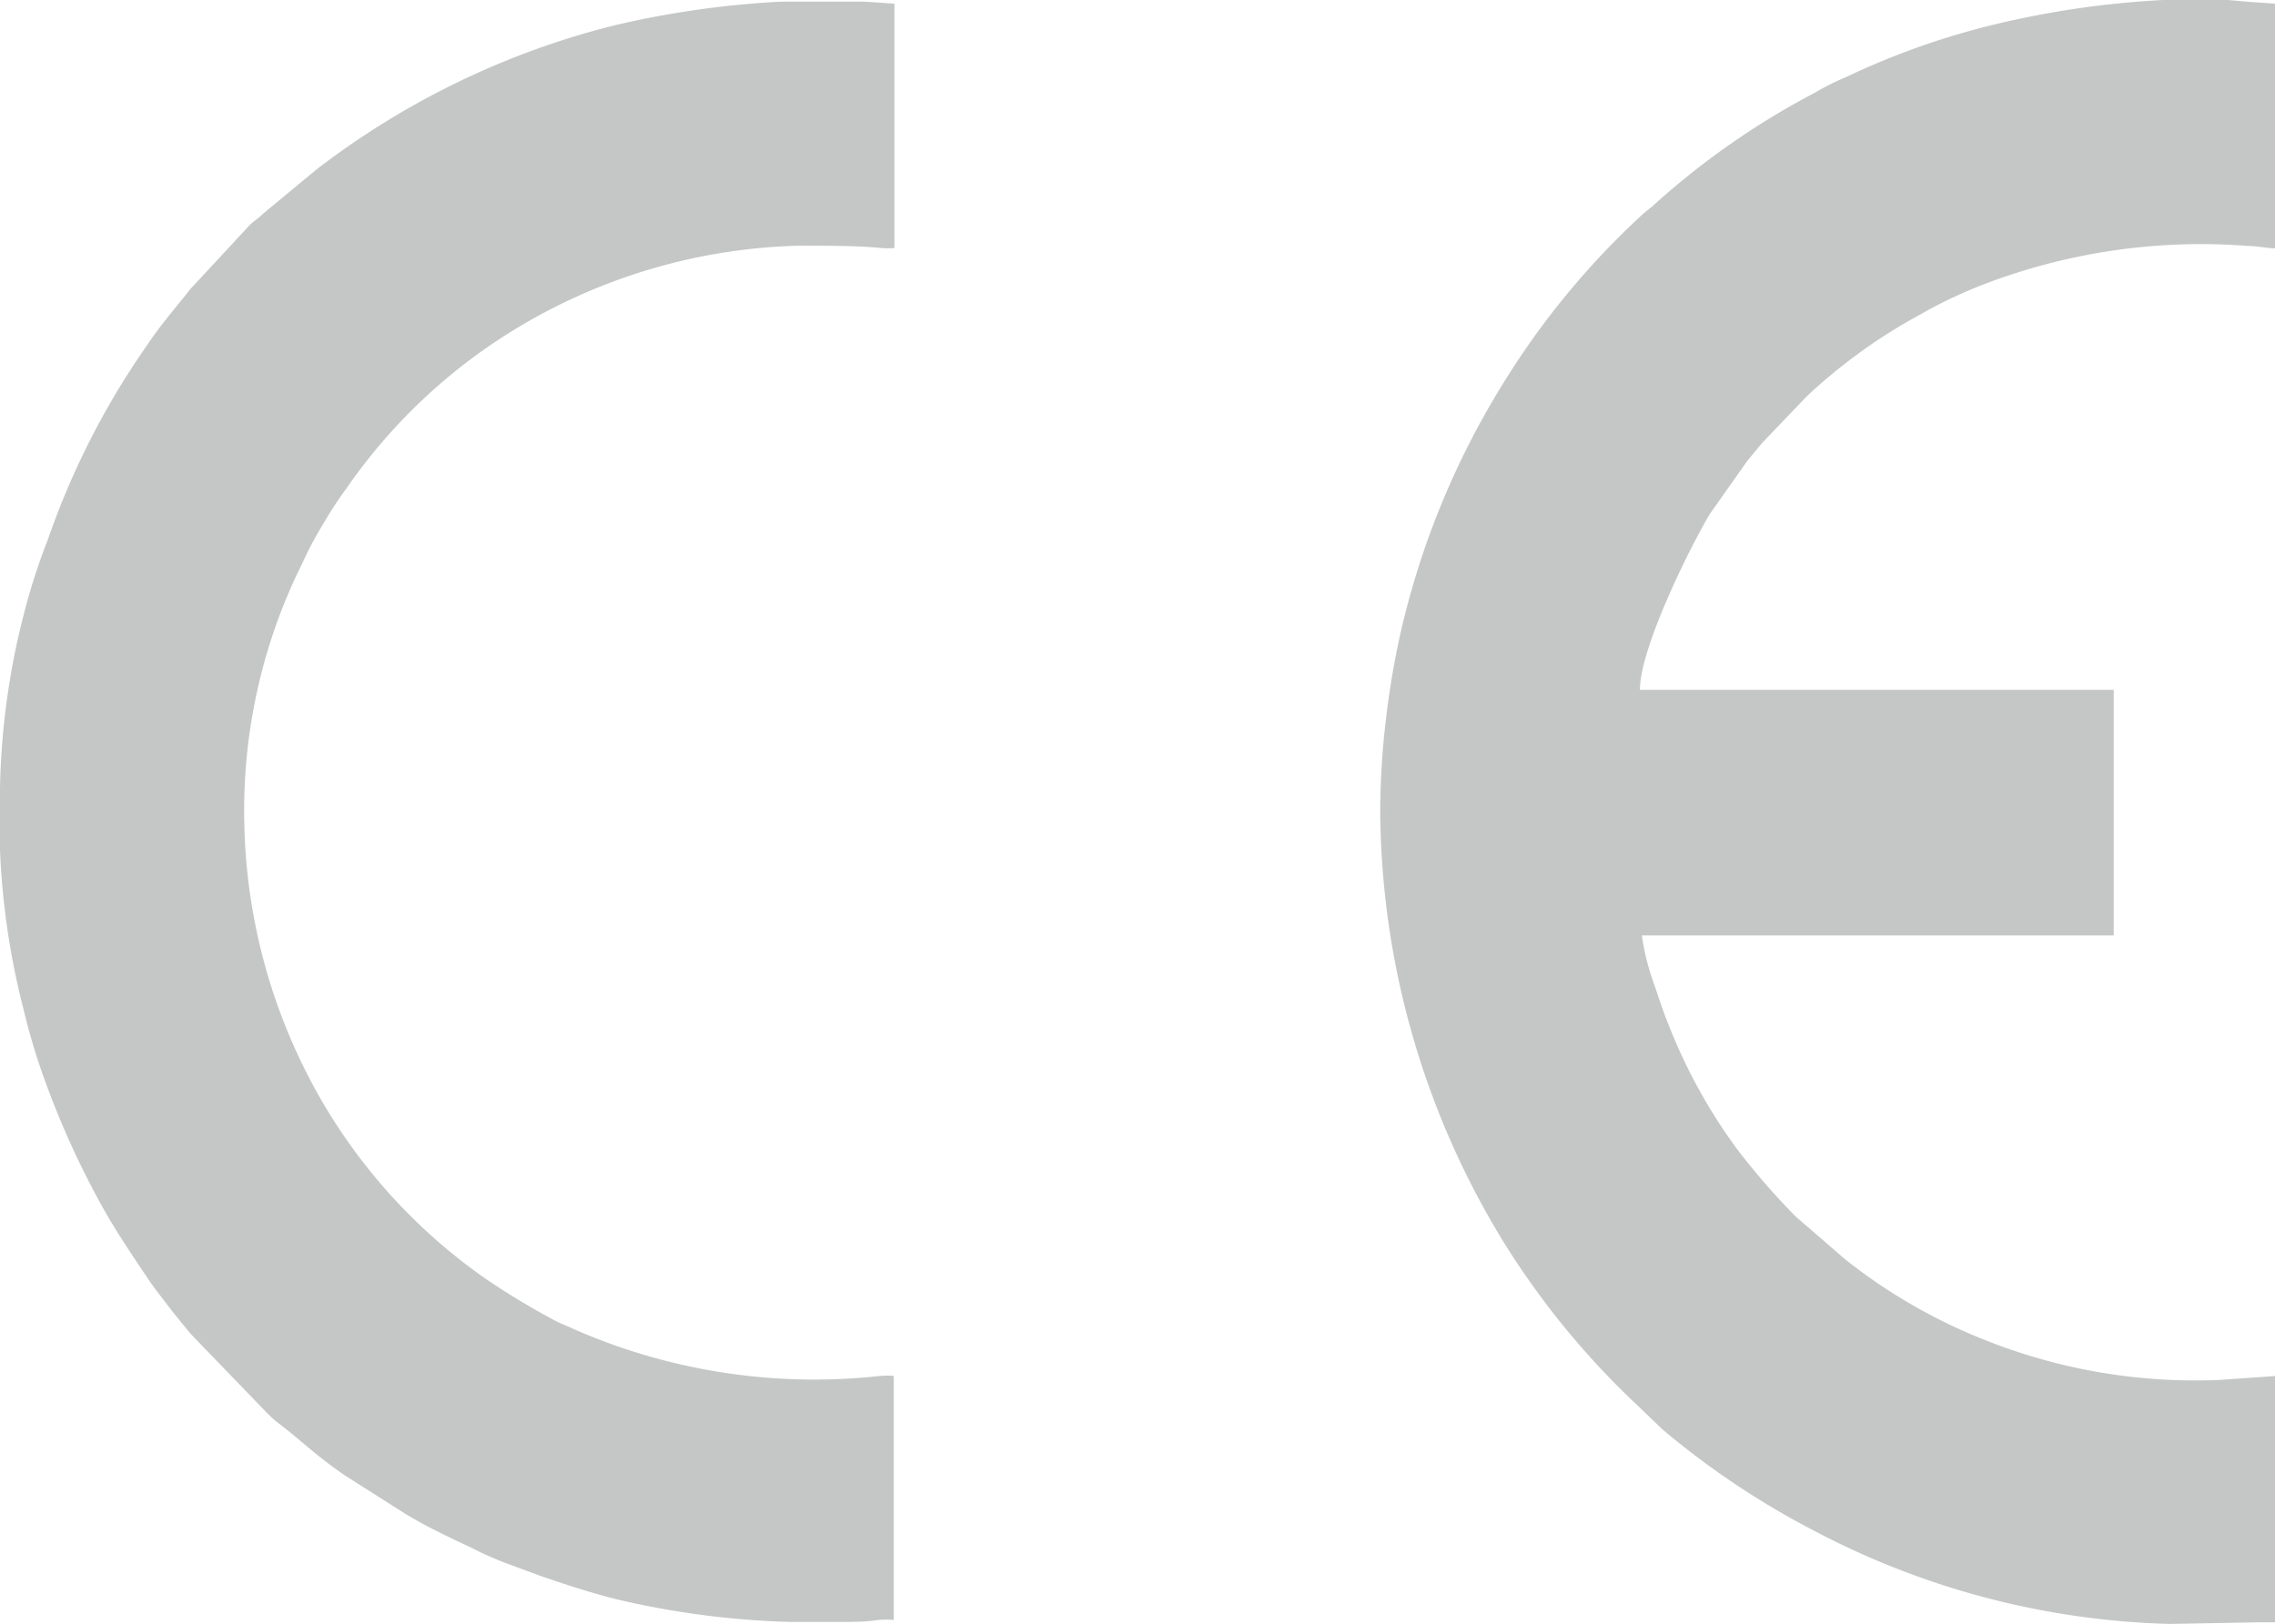
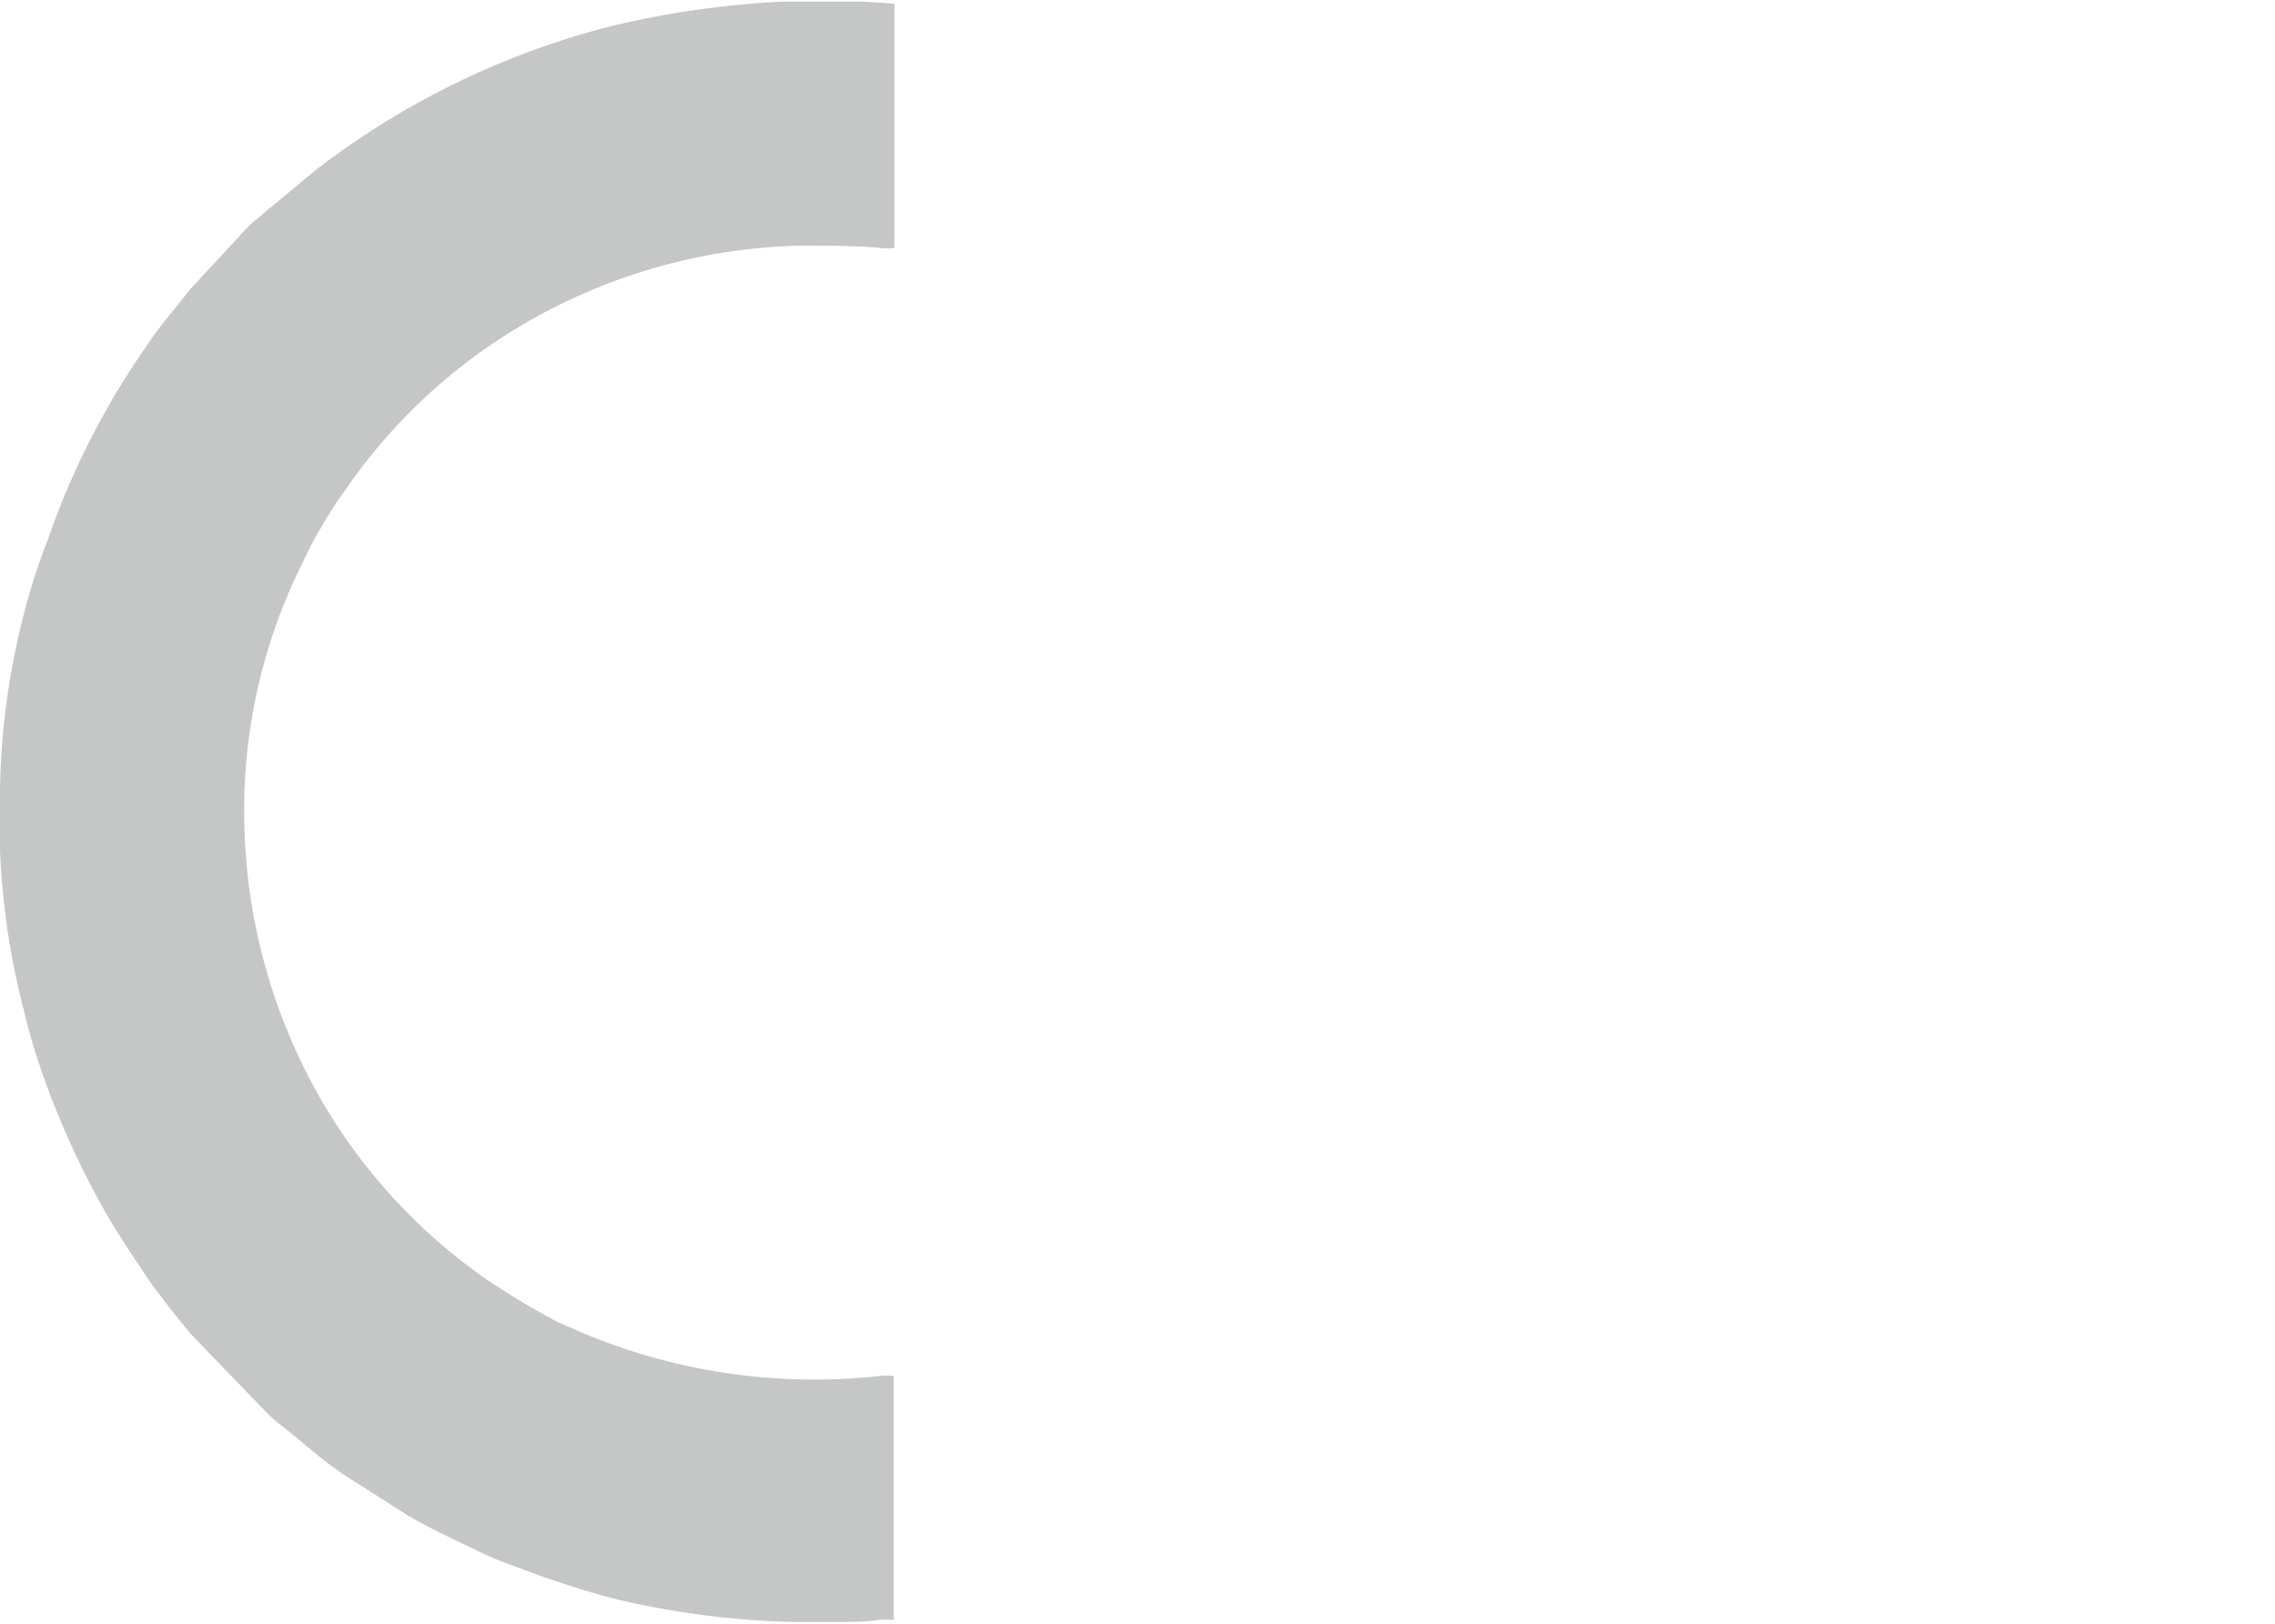
<svg xmlns="http://www.w3.org/2000/svg" viewBox="0 0 68.42 48.86">
  <defs>
    <style>.cls-1{fill:#c5c6c6;fill-rule:evenodd;}</style>
  </defs>
  <g id="Layer_2" data-name="Layer 2">
    <g id="Layer_1-2" data-name="Layer 1">
-       <path class="cls-1" d="M41.51,24.4a25.06,25.06,0,0,0,3.66,12.88,24.4,24.4,0,0,0,4.08,5L50,43a24.72,24.72,0,0,0,4.47,3,24.27,24.27,0,0,0,10.78,2.85L68,48.8c.26,0,.21,0,.46,0V41.39l-1.71.12a17.06,17.06,0,0,1-7.15-1.24,16.49,16.49,0,0,1-4.11-2.39L54,36.59a21.34,21.34,0,0,1-1.74-2,16.32,16.32,0,0,1-2-3.57c-.2-.48-.33-.87-.5-1.38a7,7,0,0,1-.38-1.5H63.57V20.75H49.32c0-1.26,1.51-4.3,2.11-5.3l1.13-1.6.44-.53,1.34-1.4a16.41,16.41,0,0,1,3.23-2.36c.23-.12.36-.21.58-.32a14,14,0,0,1,1.29-.6A18.24,18.24,0,0,1,67.63,7.4c.24,0,.59.07.79.07V.11L67.57.05,67,0H65.05a27.73,27.73,0,0,0-5,.72A22.88,22.88,0,0,0,55.56,2.3a8.32,8.32,0,0,0-1,.5A23.51,23.51,0,0,0,49.7,6.2c-.17.14-.23.18-.4.34a24,24,0,0,0-4.06,4.94A24.62,24.62,0,0,0,42.13,19a25,25,0,0,0-.44,2.57A23.78,23.78,0,0,0,41.51,24.4Z" />
      <path class="cls-1" d="M0,23.72a22.89,22.89,0,0,0,.71,6.65,19.38,19.38,0,0,0,.69,2.27,26,26,0,0,0,1.87,4c.39.65.76,1.2,1.17,1.81.2.3.41.56.63.85s.42.52.66.82l2.21,2.29a4.19,4.19,0,0,0,.38.36c.72.54,1.15,1,2.08,1.63l1.81,1.15c.63.38,1.27.68,1.95,1a10.67,10.67,0,0,0,1,.45l1.08.4c.75.26,1.49.5,2.27.7a25.66,25.66,0,0,0,5.27.69h1.48c.39,0,.78,0,1.16-.06a2.94,2.94,0,0,1,.46,0V41.39a2.08,2.08,0,0,0-.41,0A18,18,0,0,1,17.3,40c-.27-.13-.47-.19-.71-.33a22,22,0,0,1-1.95-1.18,16.84,16.84,0,0,1-5-5.44,17.32,17.32,0,0,1-2.29-8.2,16.67,16.67,0,0,1,1.55-7.51c.27-.54.35-.78.69-1.36s.53-.88.83-1.29a16.77,16.77,0,0,1,5.43-5,17.24,17.24,0,0,1,8.2-2.3c.7,0,1.78,0,2.44.07a2.08,2.08,0,0,0,.41,0V.11L26,.05l-.59,0H23.49a28.07,28.07,0,0,0-5,.71,24.37,24.37,0,0,0-9,4.36L7.91,6.43c-.15.15-.24.19-.4.34L5.73,8.69c-.44.56-.9,1.08-1.29,1.67a23.69,23.69,0,0,0-3,5.87A18.81,18.81,0,0,0,.71,18.5,22.54,22.54,0,0,0,0,23.72Z" />
    </g>
  </g>
</svg>